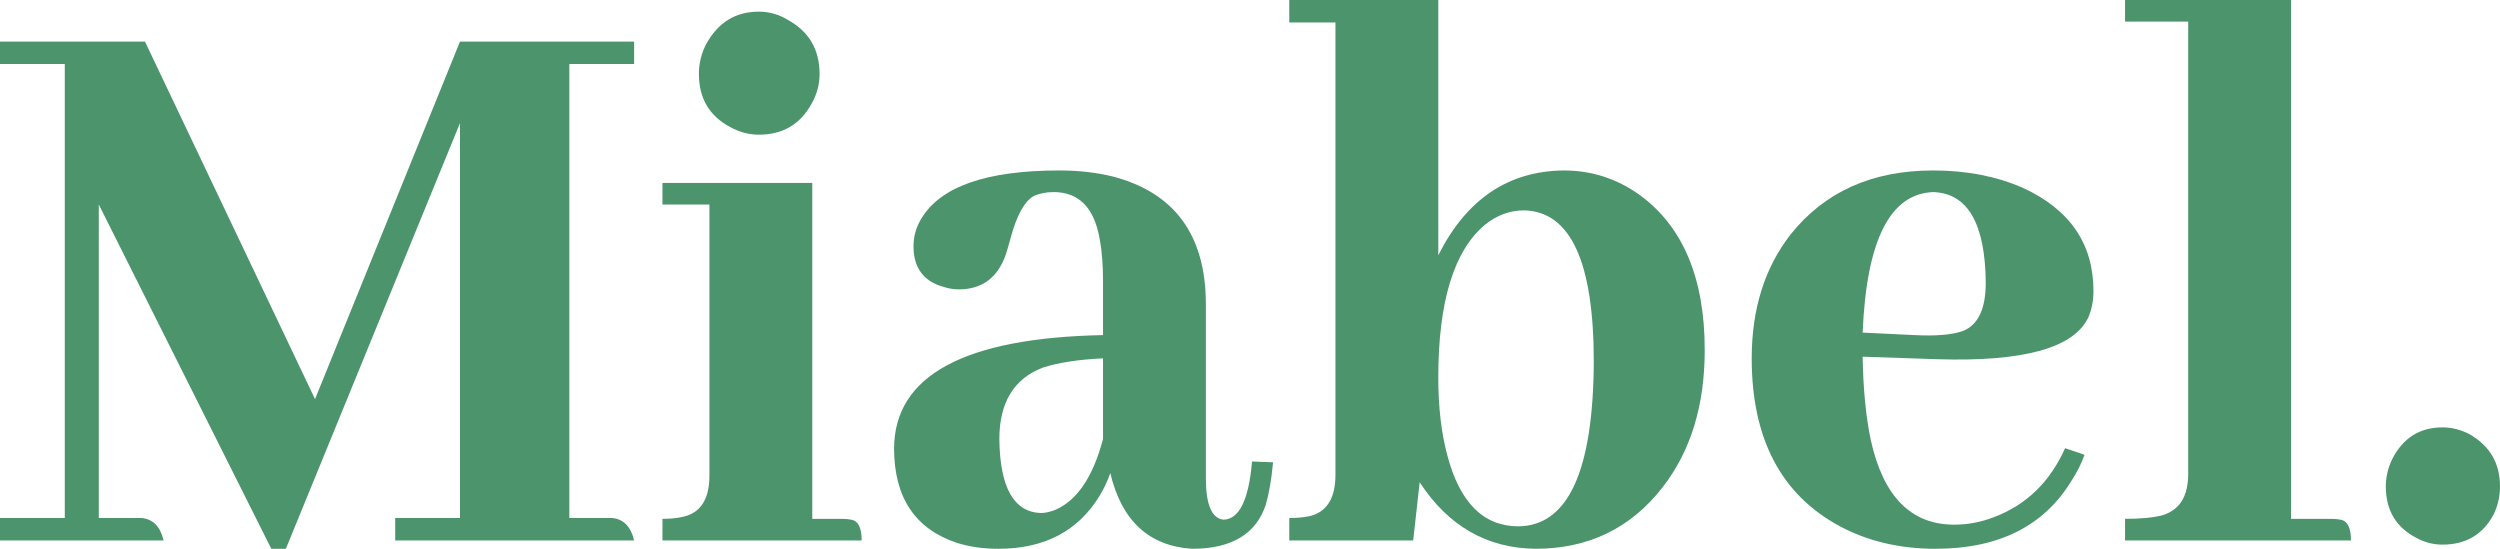
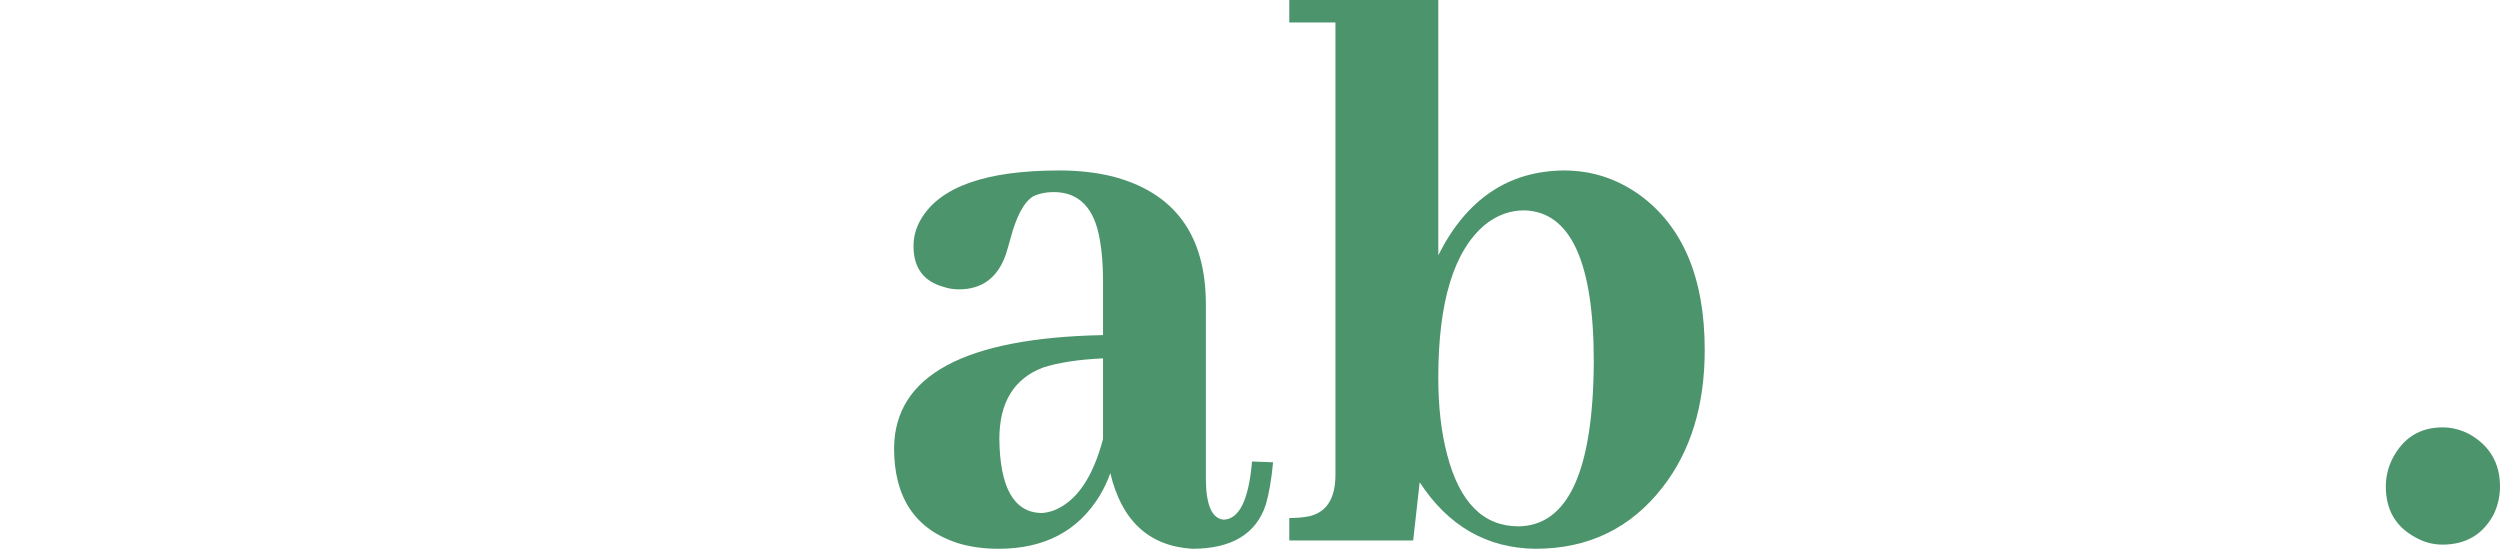
<svg xmlns="http://www.w3.org/2000/svg" width="164" height="36" viewBox="0 0 164 36" fill="none">
-   <path d="M41.598 2.727H30.176L20.666 26.182L9.51 2.727H0V4.2H4.25V33.982H0V35.455H10.732C10.519 34.545 10.041 34.054 9.297 33.982H6.481V13.418L17.797 36H18.753L30.176 8.073V33.982H25.925V35.455H41.598C41.385 34.545 40.907 34.054 40.163 33.982H37.348V4.2H41.598V2.727Z" fill="#4C956C" />
-   <path d="M55.251 34.036H53.285V12H43.457V13.418H46.538V31.2C46.538 32.8 45.919 33.709 44.679 33.927C44.325 34 43.917 34.036 43.457 34.036V35.455H56.526C56.526 34.618 56.296 34.164 55.835 34.091C55.658 34.054 55.464 34.036 55.251 34.036ZM53.764 4.855C53.764 3.255 53.073 2.073 51.692 1.309C51.09 0.945 50.452 0.764 49.779 0.764C48.256 0.764 47.105 1.473 46.326 2.891C46.007 3.509 45.848 4.164 45.848 4.855C45.848 6.455 46.538 7.618 47.92 8.345C48.522 8.673 49.142 8.836 49.779 8.836C51.337 8.836 52.489 8.164 53.232 6.818C53.586 6.2 53.764 5.545 53.764 4.855Z" fill="#4C956C" />
  <path d="M78.201 36C80.787 36 82.398 35.036 83.036 33.109C83.249 32.382 83.408 31.454 83.514 30.327L82.133 30.273C81.92 32.782 81.3 34.054 80.273 34.091C79.494 34.018 79.105 33.109 79.105 31.364V19.964C79.105 15.418 77.05 12.618 72.942 11.564C71.879 11.309 70.728 11.182 69.489 11.182C64.672 11.182 61.644 12.255 60.404 14.4C60.086 14.945 59.926 15.527 59.926 16.145C59.926 17.564 60.581 18.454 61.892 18.818C62.211 18.927 62.547 18.982 62.901 18.982C64.424 18.982 65.451 18.218 65.983 16.691C66.053 16.473 66.16 16.109 66.301 15.6C66.691 14.146 67.187 13.236 67.789 12.873C68.178 12.691 68.621 12.6 69.117 12.6C70.782 12.6 71.791 13.636 72.145 15.709C72.287 16.473 72.358 17.382 72.358 18.436V21.982C63.255 22.164 58.687 24.636 58.651 29.4C58.651 32.636 60.032 34.709 62.795 35.618C63.609 35.873 64.513 36 65.504 36C68.515 36 70.728 34.836 72.145 32.509C72.428 32.036 72.659 31.546 72.836 31.036C73.579 34.164 75.368 35.818 78.201 36ZM68.267 33.654C66.496 33.582 65.593 31.964 65.558 28.8C65.558 26.4 66.514 24.836 68.426 24.109C69.453 23.782 70.764 23.582 72.358 23.509V28.8C71.685 31.346 70.605 32.909 69.117 33.491C68.798 33.6 68.515 33.654 68.267 33.654Z" fill="#4C956C" />
  <path d="M100.727 36C104.198 36 106.978 34.654 109.068 31.964C110.909 29.6 111.83 26.6 111.83 22.964C111.83 18.236 110.396 14.836 107.527 12.764C106.04 11.709 104.393 11.182 102.586 11.182C98.938 11.218 96.194 13.073 94.352 16.745V0H84.577V1.473H87.605V31.145C87.605 32.709 87.02 33.618 85.852 33.873C85.462 33.946 85.037 33.982 84.577 33.982V35.455H92.705L93.13 31.636C95.007 34.509 97.539 35.964 100.727 36ZM99.983 13.8C103.029 13.873 104.552 17.182 104.552 23.727C104.517 30.891 102.87 34.491 99.611 34.527C97.309 34.527 95.751 32.964 94.936 29.836C94.547 28.382 94.352 26.691 94.352 24.764C94.352 19.782 95.379 16.436 97.433 14.727C98.212 14.109 99.062 13.8 99.983 13.8Z" fill="#4C956C" />
-   <path d="M126.812 12.6C129.078 12.673 130.23 14.655 130.265 18.546C130.265 20.255 129.769 21.309 128.777 21.709C128.069 21.964 127.007 22.055 125.59 21.982L122.19 21.818C122.438 15.782 123.978 12.709 126.812 12.6ZM136.746 29.836L135.471 29.4C134.48 31.618 132.921 33.127 130.796 33.927C129.946 34.255 129.078 34.418 128.193 34.418C125.36 34.418 123.536 32.564 122.721 28.855C122.402 27.327 122.225 25.509 122.19 23.4L127.077 23.564C132.78 23.745 136.091 22.818 137.012 20.782C137.224 20.273 137.331 19.709 137.331 19.091C137.331 16 135.79 13.745 132.709 12.327C130.973 11.564 129.008 11.182 126.812 11.182C122.81 11.182 119.693 12.582 117.462 15.382C115.762 17.564 114.912 20.273 114.912 23.509C114.912 28.782 116.842 32.455 120.702 34.527C122.544 35.509 124.634 36 126.971 36C131.115 36 134.09 34.509 135.896 31.527C136.251 30.982 136.534 30.418 136.746 29.836Z" fill="#4C956C" />
-   <path d="M152.95 34.036H150.293V0H139.403V1.418H143.546V31.091C143.546 32.582 142.962 33.491 141.793 33.818C141.191 33.964 140.394 34.036 139.403 34.036V35.455H154.225C154.225 34.618 153.995 34.164 153.534 34.091C153.357 34.054 153.162 34.036 152.95 34.036Z" fill="#4C956C" />
  <path d="M164 31.909C164 30.382 163.327 29.236 161.981 28.473C161.415 28.182 160.83 28.036 160.228 28.036C158.741 28.036 157.643 28.727 156.934 30.109C156.651 30.691 156.509 31.291 156.509 31.909C156.509 33.473 157.182 34.6 158.528 35.291C159.059 35.582 159.626 35.727 160.228 35.727C161.751 35.727 162.867 35.073 163.575 33.764C163.858 33.182 164 32.564 164 31.909Z" fill="#4C956C" />
</svg>